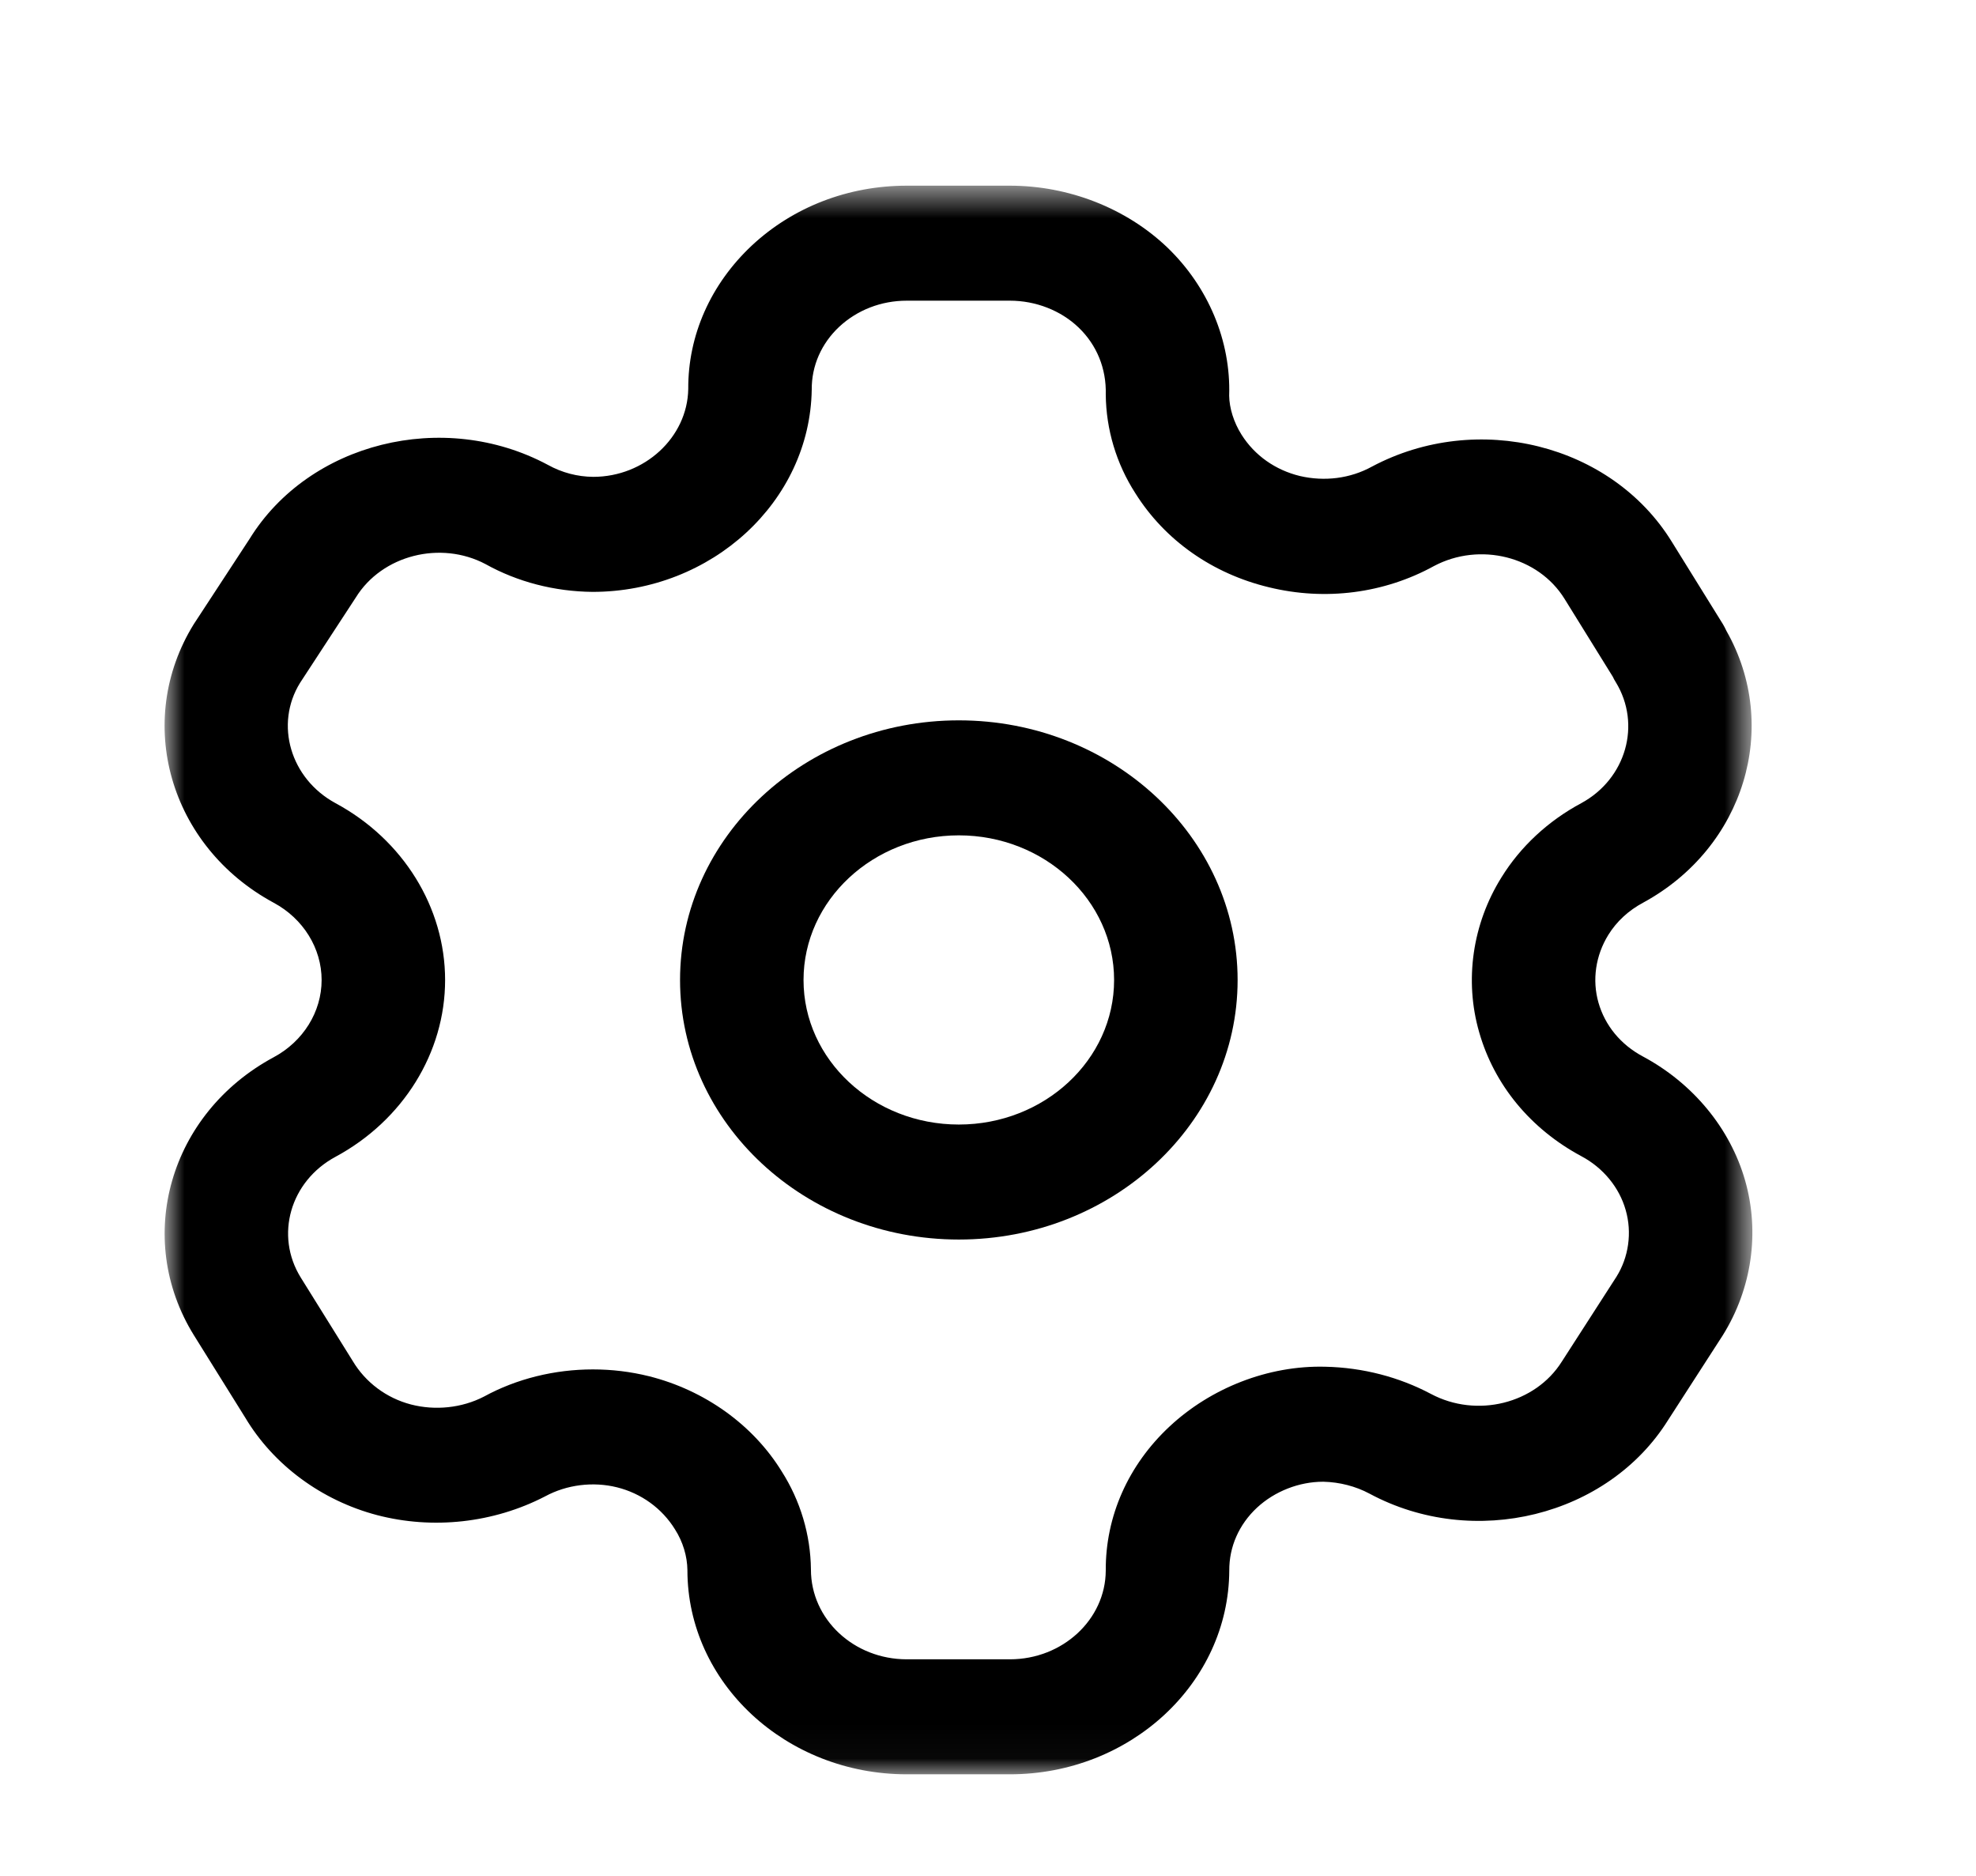
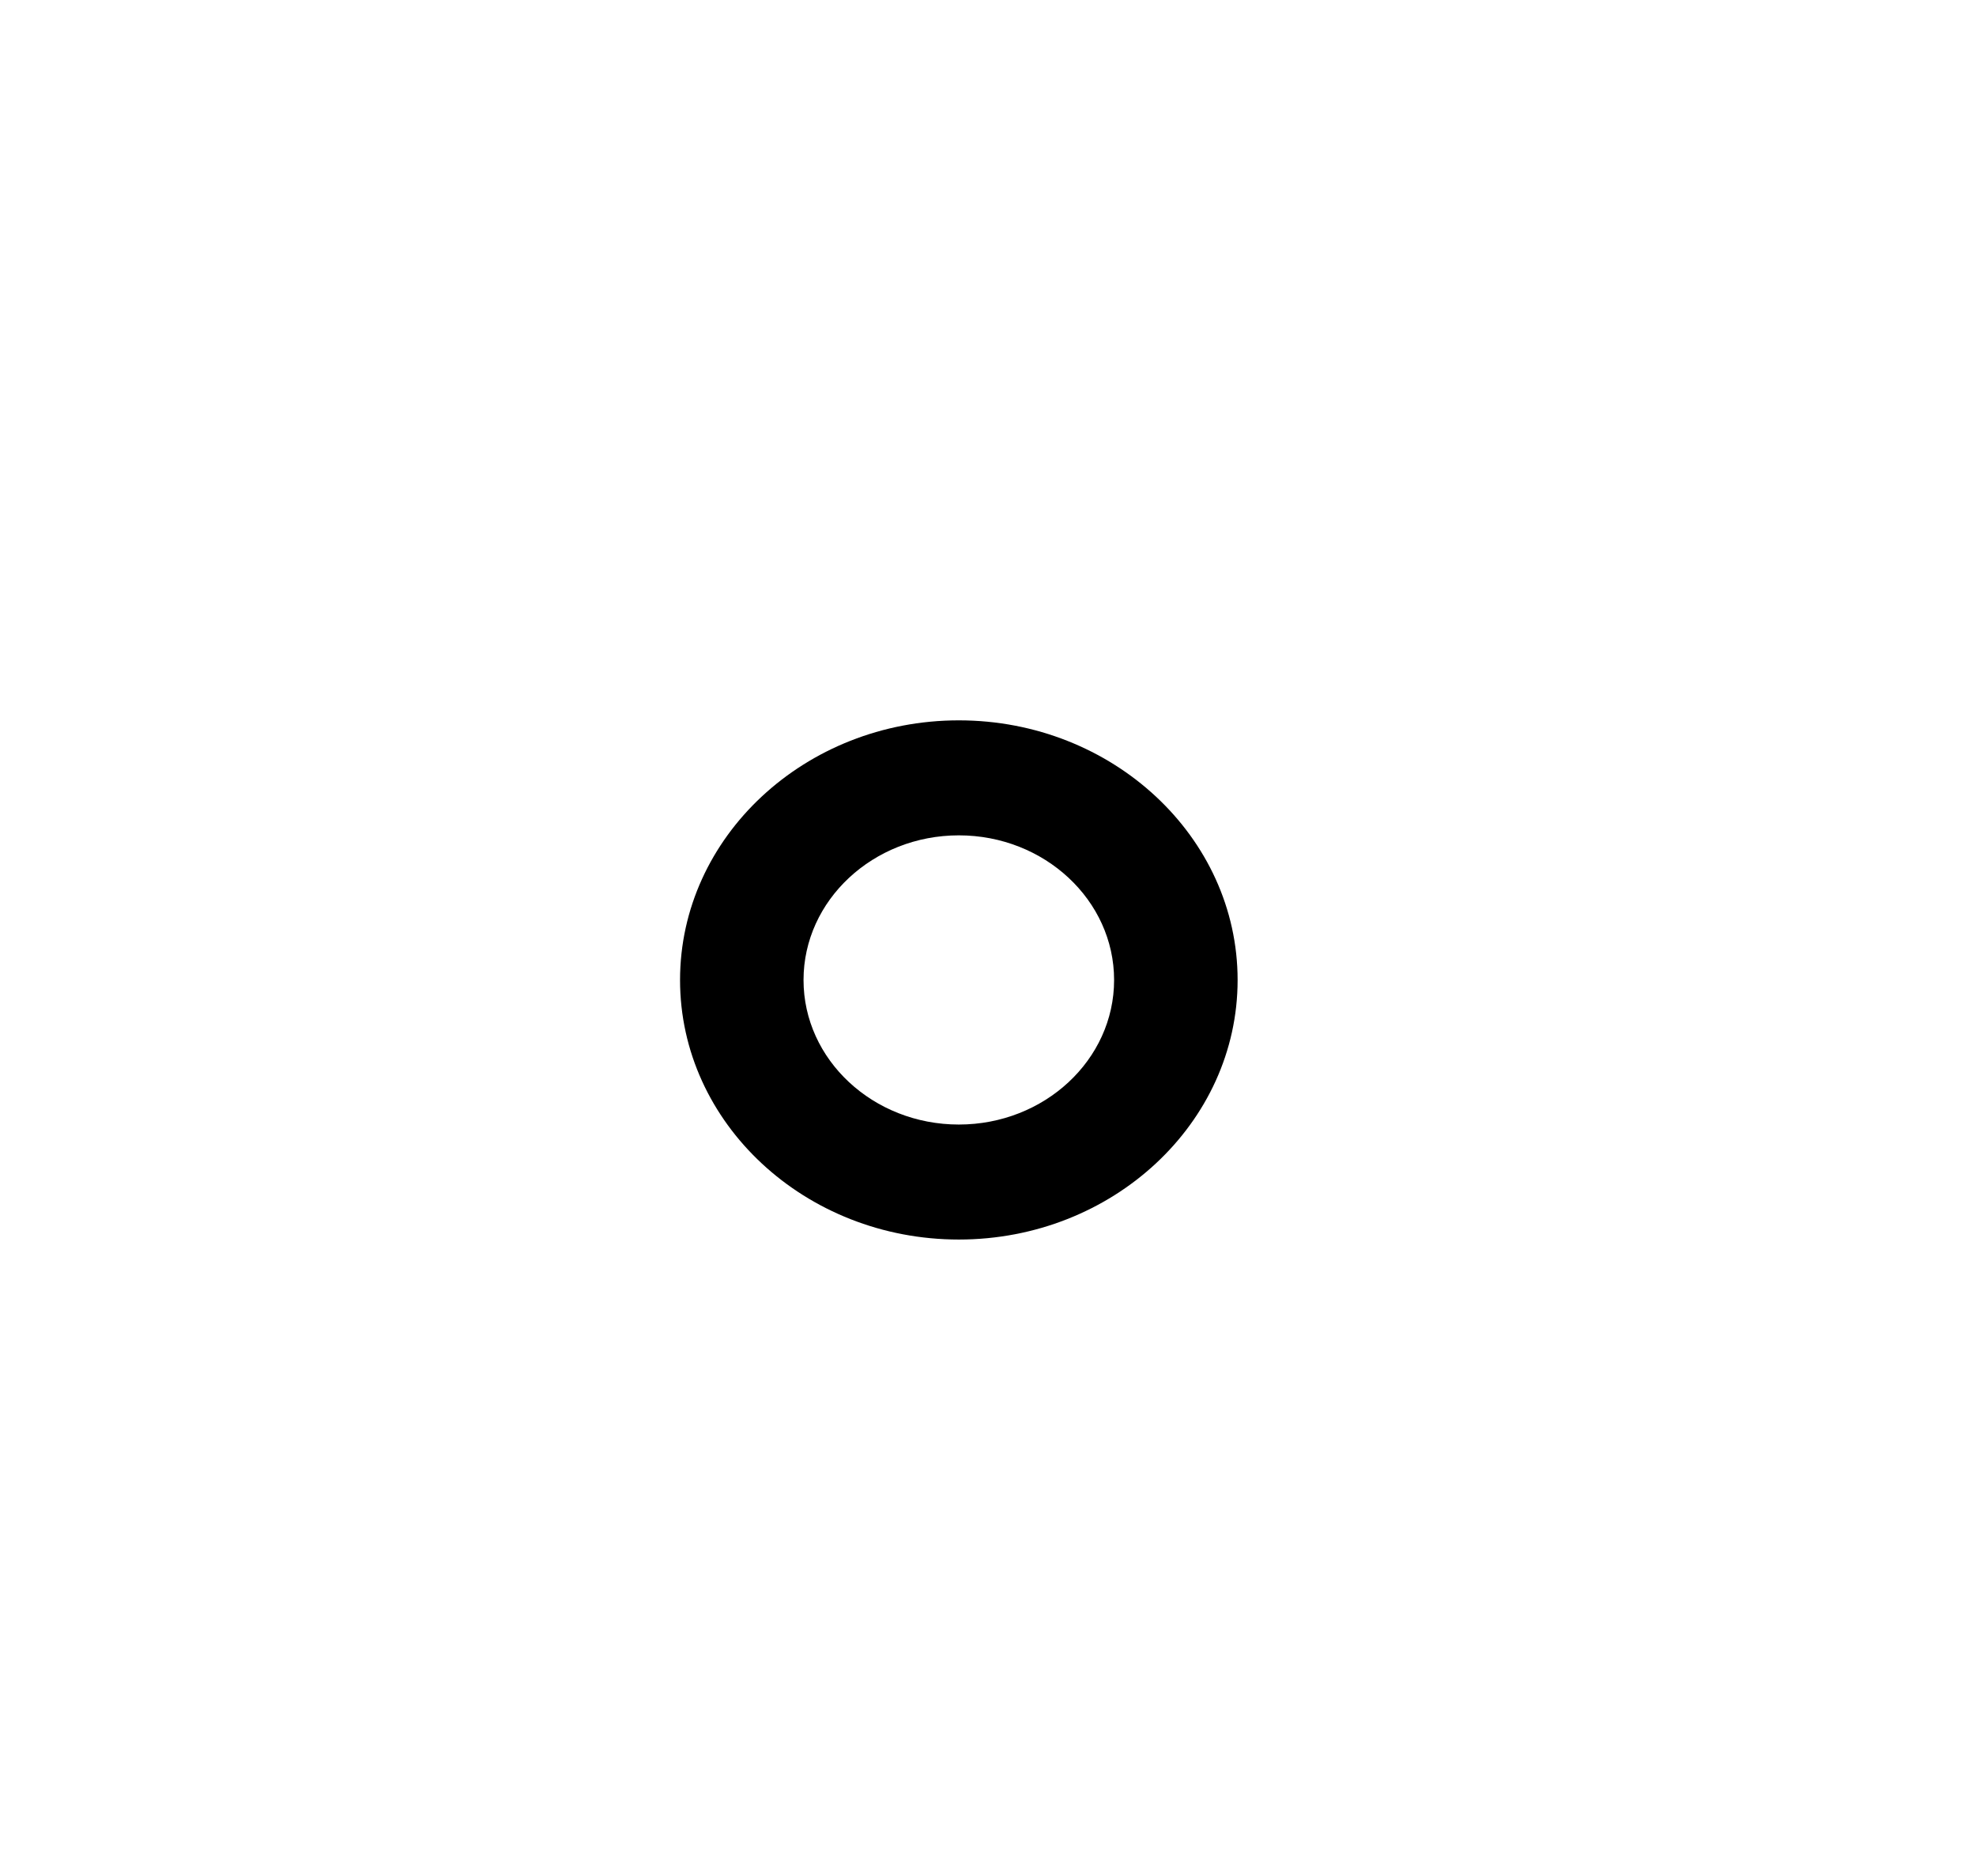
<svg xmlns="http://www.w3.org/2000/svg" width="59" height="56" viewBox="0 0 59 56" fill="none">
  <mask id="mask0_1869_3618" style="mask-type:luminance" maskUnits="userSpaceOnUse" x="4" y="5" width="49" height="48">
    <path fill-rule="evenodd" clip-rule="evenodd" d="M4.914 5.543H52.323V52.967H4.914V5.543Z" fill="white" />
  </mask>
  <g mask="url(#mask0_1869_3618)">
-     <path fill-rule="evenodd" clip-rule="evenodd" d="M17.703 40.88C18.266 40.88 18.829 40.947 19.38 41.084C21.041 41.501 22.485 42.535 23.34 43.924C23.896 44.796 24.203 45.815 24.213 46.854C24.213 48.342 25.496 49.534 27.074 49.534H30.155C31.725 49.534 33.009 48.348 33.016 46.886C33.006 45.27 33.685 43.734 34.926 42.579C36.15 41.439 37.861 40.755 39.572 40.8C40.693 40.825 41.773 41.107 42.724 41.611C44.093 42.341 45.841 41.906 46.633 40.647L48.265 38.113C48.629 37.53 48.735 36.797 48.54 36.122C48.349 35.447 47.867 34.861 47.218 34.516C45.699 33.701 44.614 32.387 44.165 30.812C43.72 29.268 43.963 27.581 44.831 26.192C45.396 25.276 46.225 24.505 47.218 23.974C48.55 23.248 49.017 21.626 48.243 20.362C48.211 20.312 48.181 20.259 48.157 20.204L46.716 17.879C45.932 16.609 44.187 16.172 42.817 16.897C41.337 17.712 39.577 17.945 37.886 17.531C36.197 17.124 34.781 16.128 33.899 14.723C33.333 13.844 33.026 12.821 33.016 11.78C33.038 10.997 32.743 10.294 32.207 9.779C31.674 9.267 30.924 8.976 30.155 8.976H27.074C26.312 8.976 25.599 9.253 25.061 9.752C24.525 10.253 24.232 10.919 24.237 11.629C24.186 14.975 21.248 17.669 17.691 17.669C16.55 17.657 15.451 17.371 14.497 16.84C13.158 16.131 11.407 16.568 10.623 17.838L8.959 20.385C8.197 21.616 8.664 23.244 10.021 23.978C12.034 25.063 13.29 27.086 13.29 29.256C13.29 31.426 12.034 33.447 10.016 34.534C8.666 35.262 8.199 36.88 8.981 38.139L10.532 40.629C10.916 41.272 11.543 41.736 12.268 41.926C12.991 42.114 13.787 42.034 14.451 41.691C15.427 41.157 16.562 40.88 17.703 40.88ZM30.155 52.967H27.074C23.463 52.967 20.525 50.234 20.525 46.872C20.52 46.458 20.392 46.028 20.154 45.655C19.768 45.028 19.144 44.579 18.423 44.4C17.708 44.222 16.924 44.32 16.28 44.668C14.736 45.469 12.919 45.664 11.257 45.229C9.598 44.792 8.165 43.73 7.324 42.322L5.788 39.857C3.991 36.955 5.06 33.236 8.172 31.561C9.055 31.087 9.603 30.204 9.603 29.256C9.603 28.309 9.055 27.423 8.172 26.949C5.057 25.265 3.991 21.536 5.785 18.634L7.452 16.087C9.224 13.217 13.231 12.205 16.356 13.876C16.781 14.112 17.243 14.231 17.713 14.235C19.244 14.235 20.525 13.059 20.55 11.613C20.54 10.017 21.216 8.486 22.448 7.33C23.684 6.177 25.326 5.543 27.074 5.543H30.155C31.915 5.543 33.626 6.216 34.852 7.385C36.077 8.562 36.753 10.175 36.701 11.812C36.706 12.18 36.836 12.606 37.072 12.979C37.463 13.597 38.08 14.032 38.813 14.21C39.545 14.38 40.312 14.288 40.964 13.929C44.111 12.256 48.115 13.258 49.912 16.165L51.444 18.634C51.483 18.701 51.517 18.765 51.547 18.831C53.174 21.694 52.088 25.299 49.064 26.945C48.624 27.18 48.268 27.51 48.022 27.908C47.641 28.524 47.535 29.256 47.727 29.929C47.923 30.616 48.393 31.186 49.054 31.538C50.546 32.337 51.66 33.682 52.105 35.236C52.55 36.788 52.307 38.473 51.439 39.862L49.806 42.393C48.009 45.268 44.005 46.263 40.89 44.588C40.475 44.366 39.995 44.245 39.518 44.233H39.504C38.793 44.233 38.063 44.515 37.532 45.007C36.994 45.508 36.699 46.176 36.704 46.886C36.686 50.248 33.749 52.967 30.155 52.967Z" fill="black" />
-   </g>
+     </g>
  <path fill-rule="evenodd" clip-rule="evenodd" d="M28.629 24.937C26.072 24.937 23.992 26.875 23.992 29.256C23.992 31.636 26.072 33.57 28.629 33.57C31.185 33.57 33.265 31.636 33.265 29.256C33.265 26.875 31.185 24.937 28.629 24.937ZM28.629 37.003C24.039 37.003 20.305 33.529 20.305 29.256C20.305 24.983 24.039 21.504 28.629 21.504C33.218 21.504 36.953 24.983 36.953 29.256C36.953 33.529 33.218 37.003 28.629 37.003Z" fill="black" />
</svg>